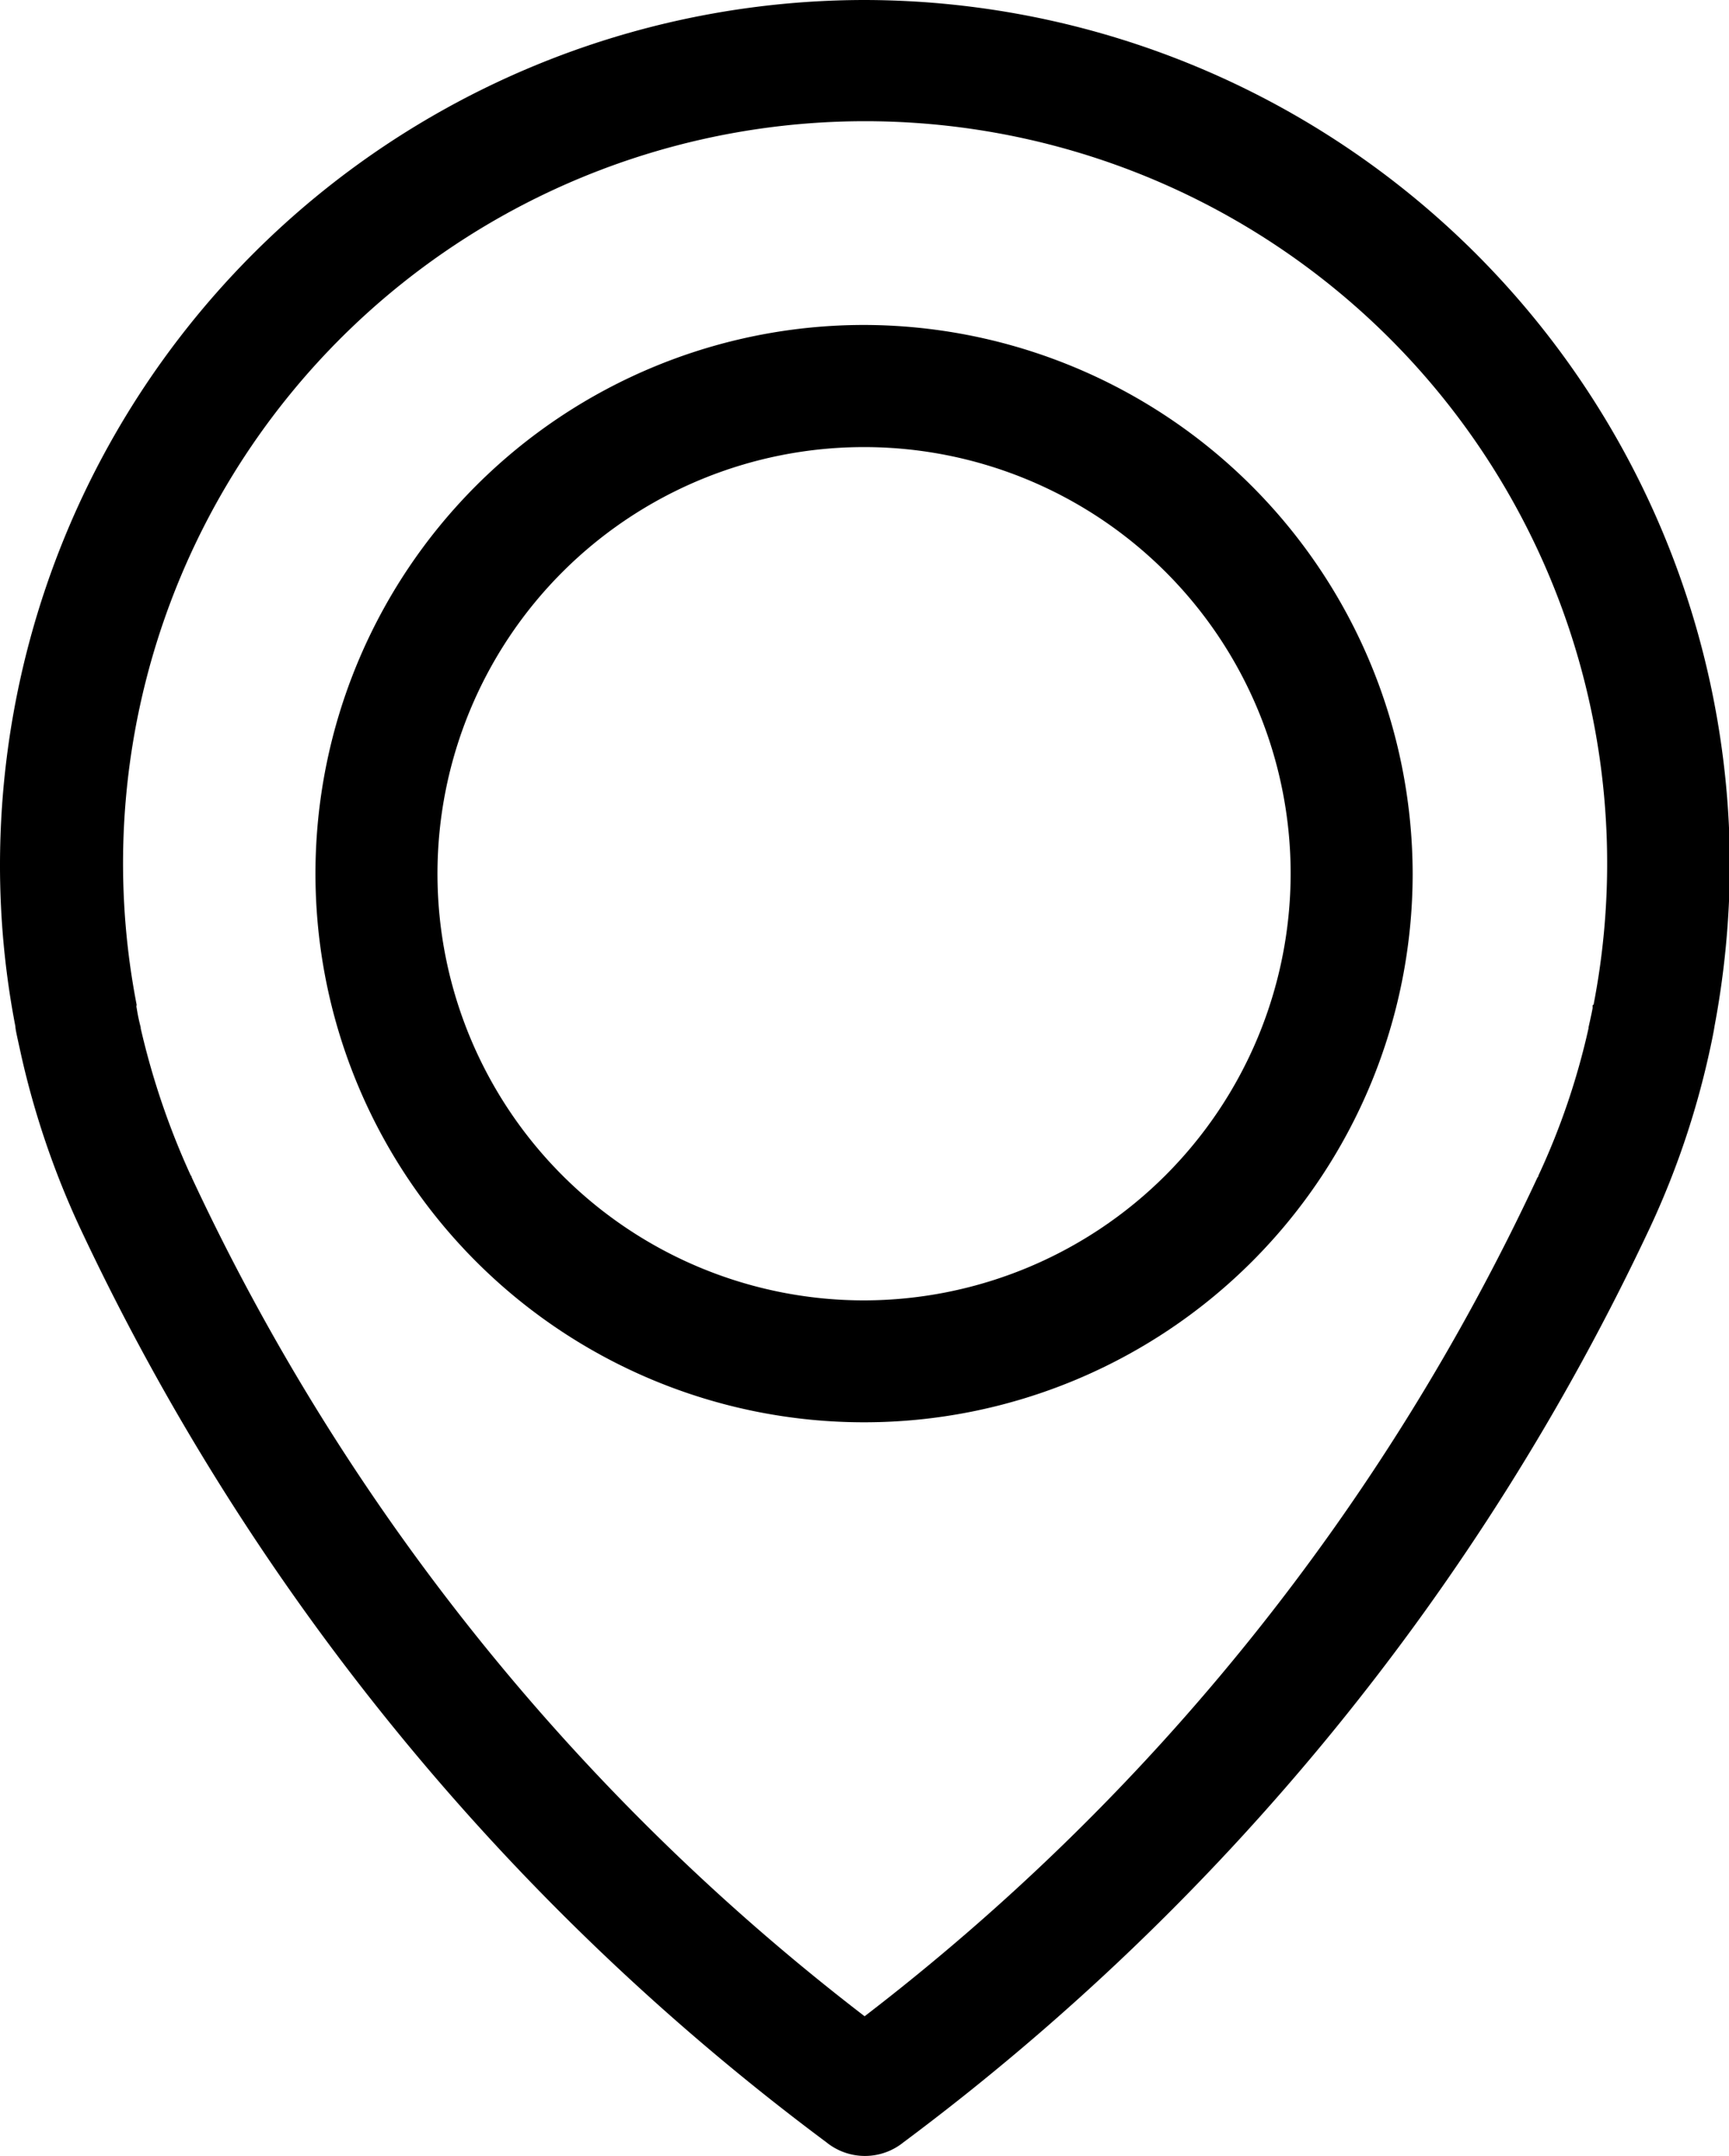
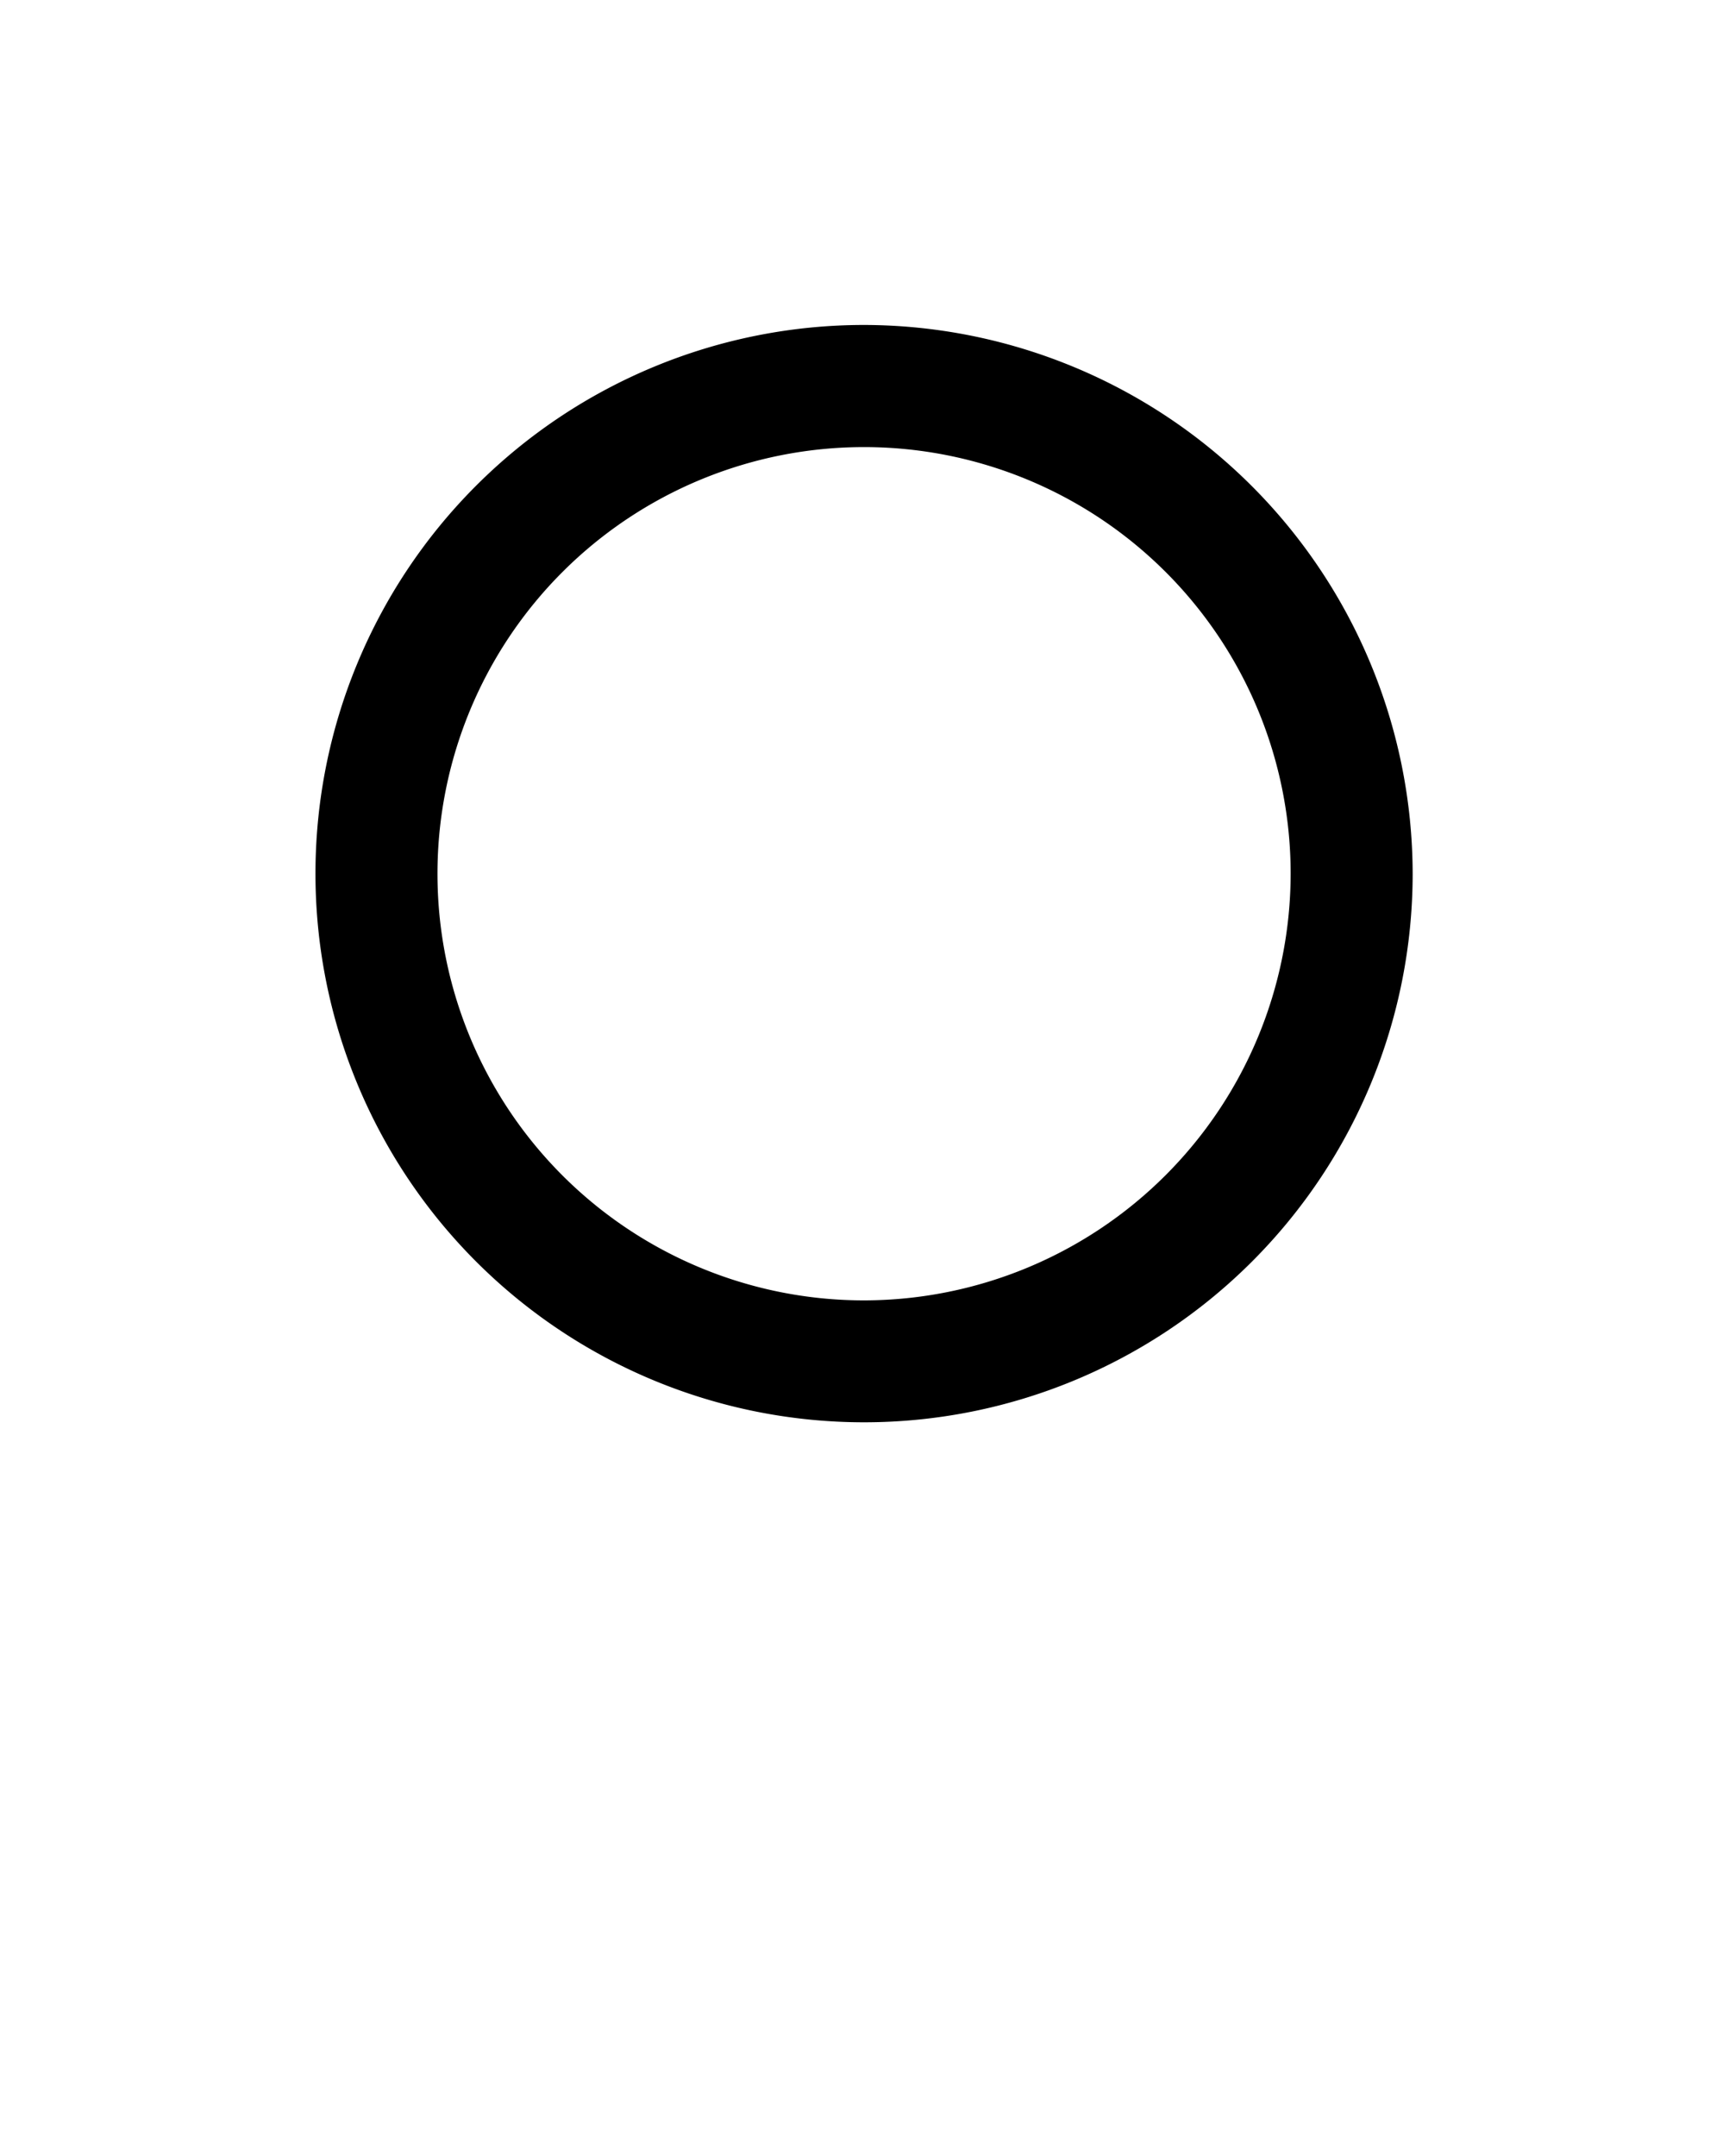
<svg xmlns="http://www.w3.org/2000/svg" id="pin" width="15.73" height="19.612" viewBox="0 0 15.73 19.612">
  <g id="Group_51234" data-name="Group 51234" transform="translate(0)">
-     <path id="Path_115305" data-name="Path 115305" d="M55.061,0A7.872,7.872,0,0,0,47.2,7.861a7.737,7.737,0,0,0,.14,1.476c0,.029.021.115.053.263a7.742,7.742,0,0,0,.526,1.55,22.037,22.037,0,0,0,6.8,8.338.557.557,0,0,0,.7,0,22.079,22.079,0,0,0,6.8-8.338,7.655,7.655,0,0,0,.526-1.55c.033-.148.049-.234.053-.263a8.085,8.085,0,0,0,.14-1.476A7.884,7.884,0,0,0,55.061,0Zm6.628,9.144c0,.008,0,.016,0,.025s-.016.082-.037.177v.008a6.526,6.526,0,0,1-.456,1.34s0,.012-.008.016a20.566,20.566,0,0,1-6.122,7.631,20.566,20.566,0,0,1-6.122-7.631s0-.012-.008-.016a6.963,6.963,0,0,1-.456-1.34V9.345c-.025-.095-.033-.156-.037-.177s0-.016,0-.029a6.751,6.751,0,1,1,13.255,0Z" transform="translate(-47.2)" />
    <path id="Path_115306" data-name="Path 115306" d="M121.991,71.9a4.991,4.991,0,1,0,4.991,4.991A5,5,0,0,0,121.991,71.9Zm0,8.873a3.881,3.881,0,1,1,3.881-3.881A3.886,3.886,0,0,1,121.991,80.773Z" transform="translate(-114.13 -68.944)" />
  </g>
</svg>